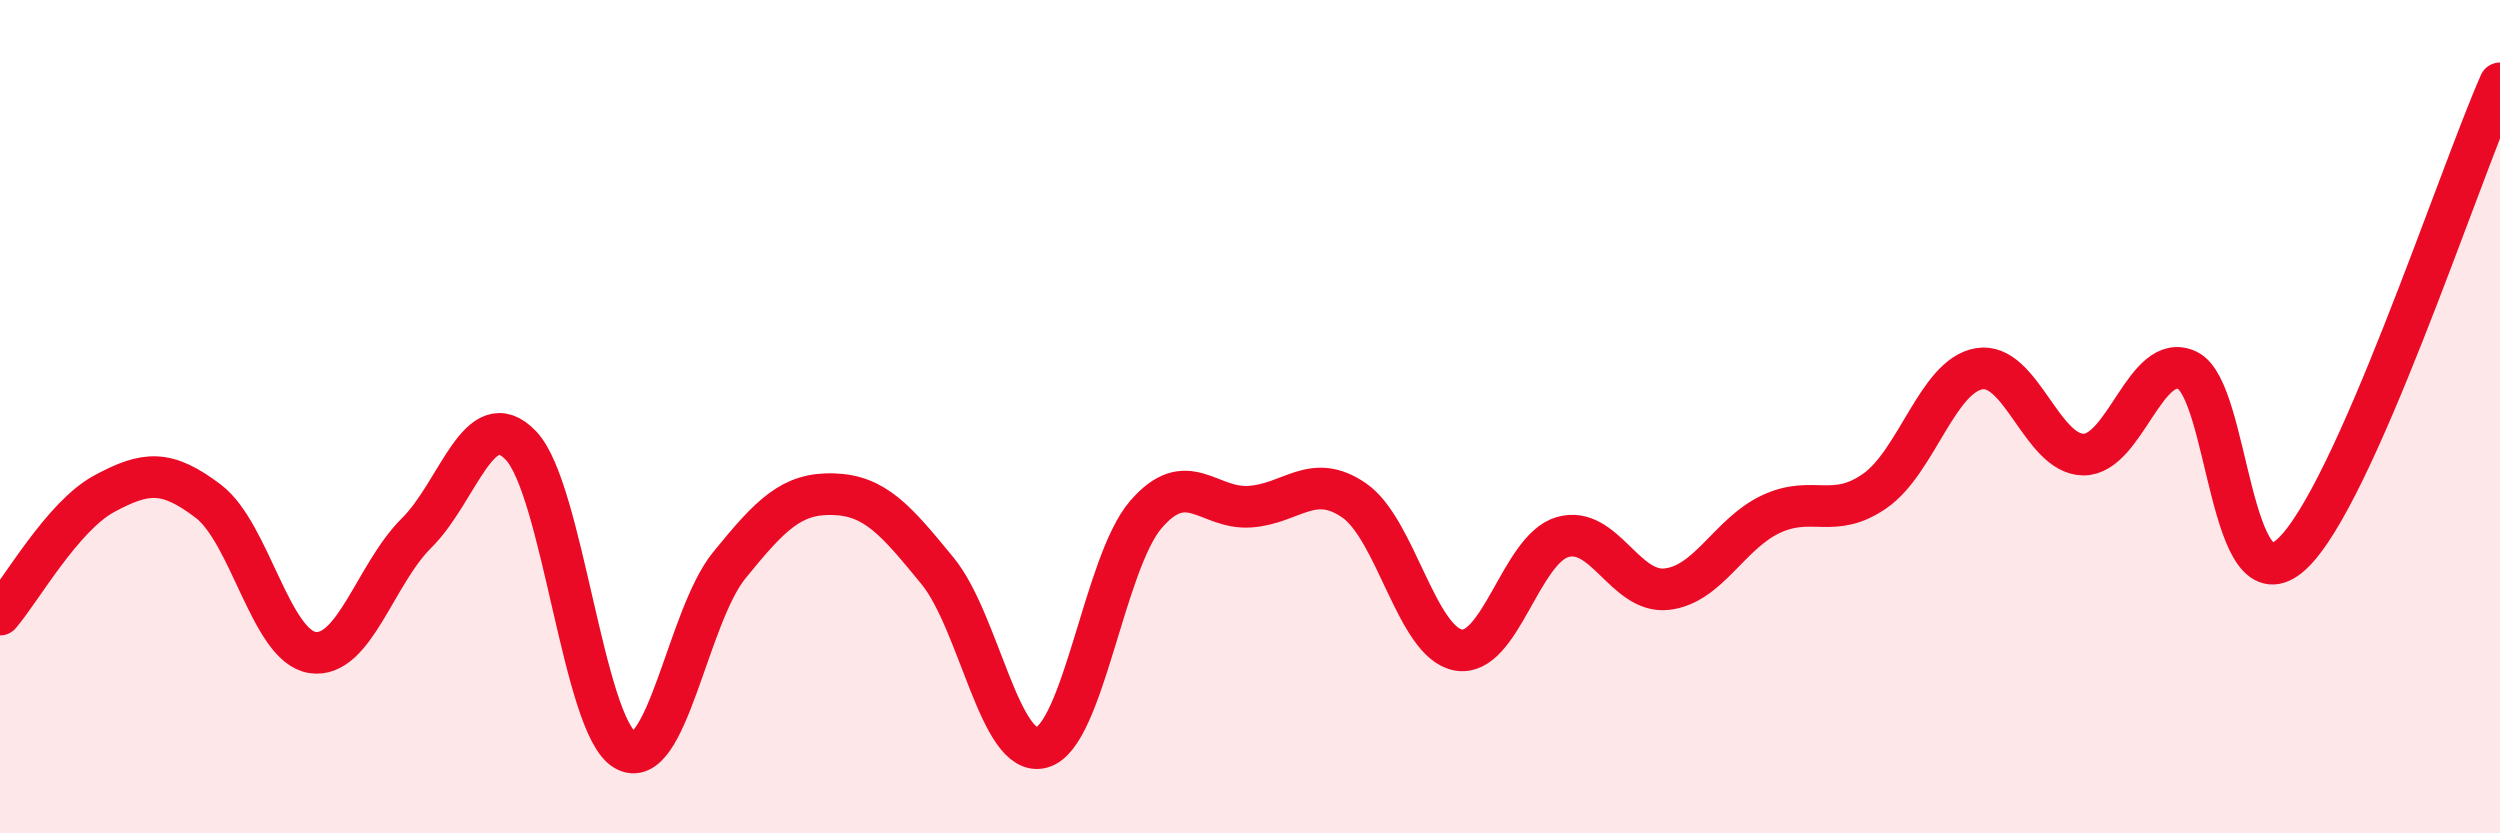
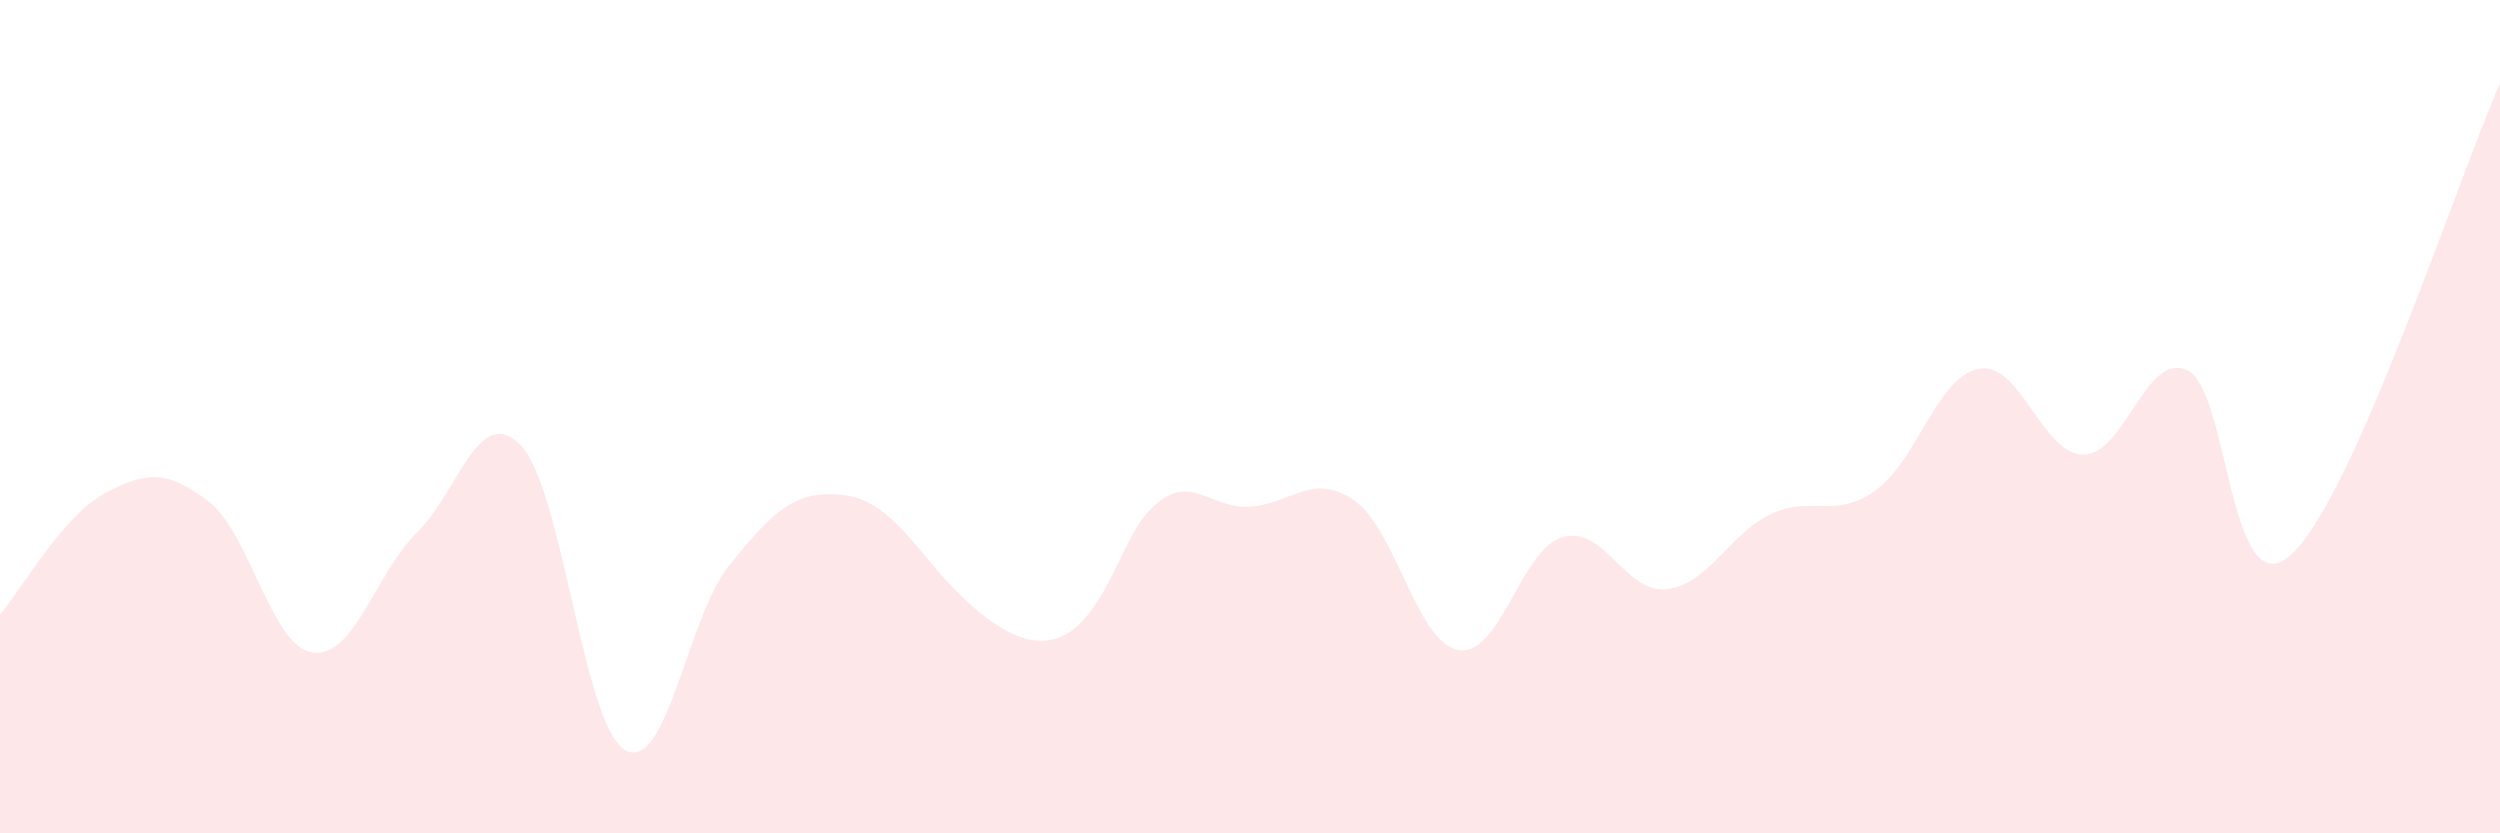
<svg xmlns="http://www.w3.org/2000/svg" width="60" height="20" viewBox="0 0 60 20">
-   <path d="M 0,14.75 C 0.5,14.17 1.5,12.39 2.5,11.85 C 3.5,11.31 4,11.27 5,12.03 C 6,12.79 6.5,15.51 7.5,15.66 C 8.5,15.81 9,13.78 10,12.79 C 11,11.8 11.5,9.65 12.5,10.69 C 13.5,11.73 14,17.42 15,18 C 16,18.58 16.5,14.8 17.5,13.57 C 18.5,12.34 19,11.83 20,11.86 C 21,11.89 21.5,12.48 22.5,13.7 C 23.5,14.92 24,18.21 25,17.94 C 26,17.67 26.5,13.51 27.5,12.35 C 28.5,11.19 29,12.23 30,12.16 C 31,12.09 31.5,11.32 32.5,12.01 C 33.5,12.7 34,15.42 35,15.6 C 36,15.78 36.5,13.18 37.5,12.89 C 38.5,12.6 39,14.25 40,14.14 C 41,14.03 41.5,12.81 42.5,12.34 C 43.5,11.87 44,12.48 45,11.78 C 46,11.08 46.5,9.02 47.5,8.85 C 48.5,8.68 49,10.9 50,10.91 C 51,10.92 51.5,8.41 52.5,8.89 C 53.5,9.37 53.5,14.68 55,13.3 C 56.5,11.92 59,4.26 60,2L60 20L0 20Z" fill="#EB0A25" opacity="0.1" stroke-linecap="round" stroke-linejoin="round" />
-   <path d="M 0,14.75 C 0.5,14.17 1.5,12.39 2.5,11.85 C 3.5,11.31 4,11.27 5,12.03 C 6,12.79 6.5,15.51 7.5,15.66 C 8.5,15.81 9,13.78 10,12.79 C 11,11.8 11.5,9.65 12.5,10.69 C 13.5,11.73 14,17.42 15,18 C 16,18.58 16.5,14.8 17.5,13.57 C 18.5,12.34 19,11.83 20,11.86 C 21,11.89 21.5,12.48 22.5,13.7 C 23.5,14.92 24,18.21 25,17.94 C 26,17.67 26.5,13.51 27.5,12.35 C 28.5,11.19 29,12.23 30,12.16 C 31,12.09 31.5,11.32 32.5,12.01 C 33.5,12.7 34,15.42 35,15.6 C 36,15.78 36.5,13.18 37.5,12.89 C 38.5,12.6 39,14.25 40,14.14 C 41,14.03 41.5,12.81 42.5,12.34 C 43.5,11.87 44,12.48 45,11.78 C 46,11.08 46.5,9.02 47.5,8.85 C 48.5,8.68 49,10.9 50,10.91 C 51,10.92 51.5,8.41 52.5,8.89 C 53.5,9.37 53.5,14.68 55,13.3 C 56.5,11.92 59,4.26 60,2" stroke="#EB0A25" stroke-width="1" fill="none" stroke-linecap="round" stroke-linejoin="round" />
+   <path d="M 0,14.75 C 0.5,14.17 1.5,12.39 2.5,11.85 C 3.5,11.31 4,11.27 5,12.03 C 6,12.79 6.5,15.51 7.5,15.66 C 8.5,15.81 9,13.78 10,12.79 C 11,11.8 11.5,9.65 12.5,10.69 C 13.5,11.73 14,17.42 15,18 C 16,18.58 16.5,14.8 17.5,13.57 C 18.5,12.34 19,11.83 20,11.86 C 21,11.89 21.5,12.48 22.5,13.7 C 26,17.67 26.5,13.51 27.5,12.35 C 28.5,11.19 29,12.23 30,12.16 C 31,12.09 31.5,11.32 32.5,12.01 C 33.5,12.7 34,15.42 35,15.6 C 36,15.78 36.5,13.18 37.5,12.89 C 38.5,12.6 39,14.25 40,14.14 C 41,14.03 41.5,12.81 42.5,12.34 C 43.5,11.87 44,12.48 45,11.78 C 46,11.08 46.5,9.02 47.5,8.85 C 48.5,8.68 49,10.9 50,10.91 C 51,10.92 51.5,8.41 52.5,8.89 C 53.5,9.37 53.5,14.68 55,13.3 C 56.5,11.92 59,4.26 60,2L60 20L0 20Z" fill="#EB0A25" opacity="0.1" stroke-linecap="round" stroke-linejoin="round" />
</svg>